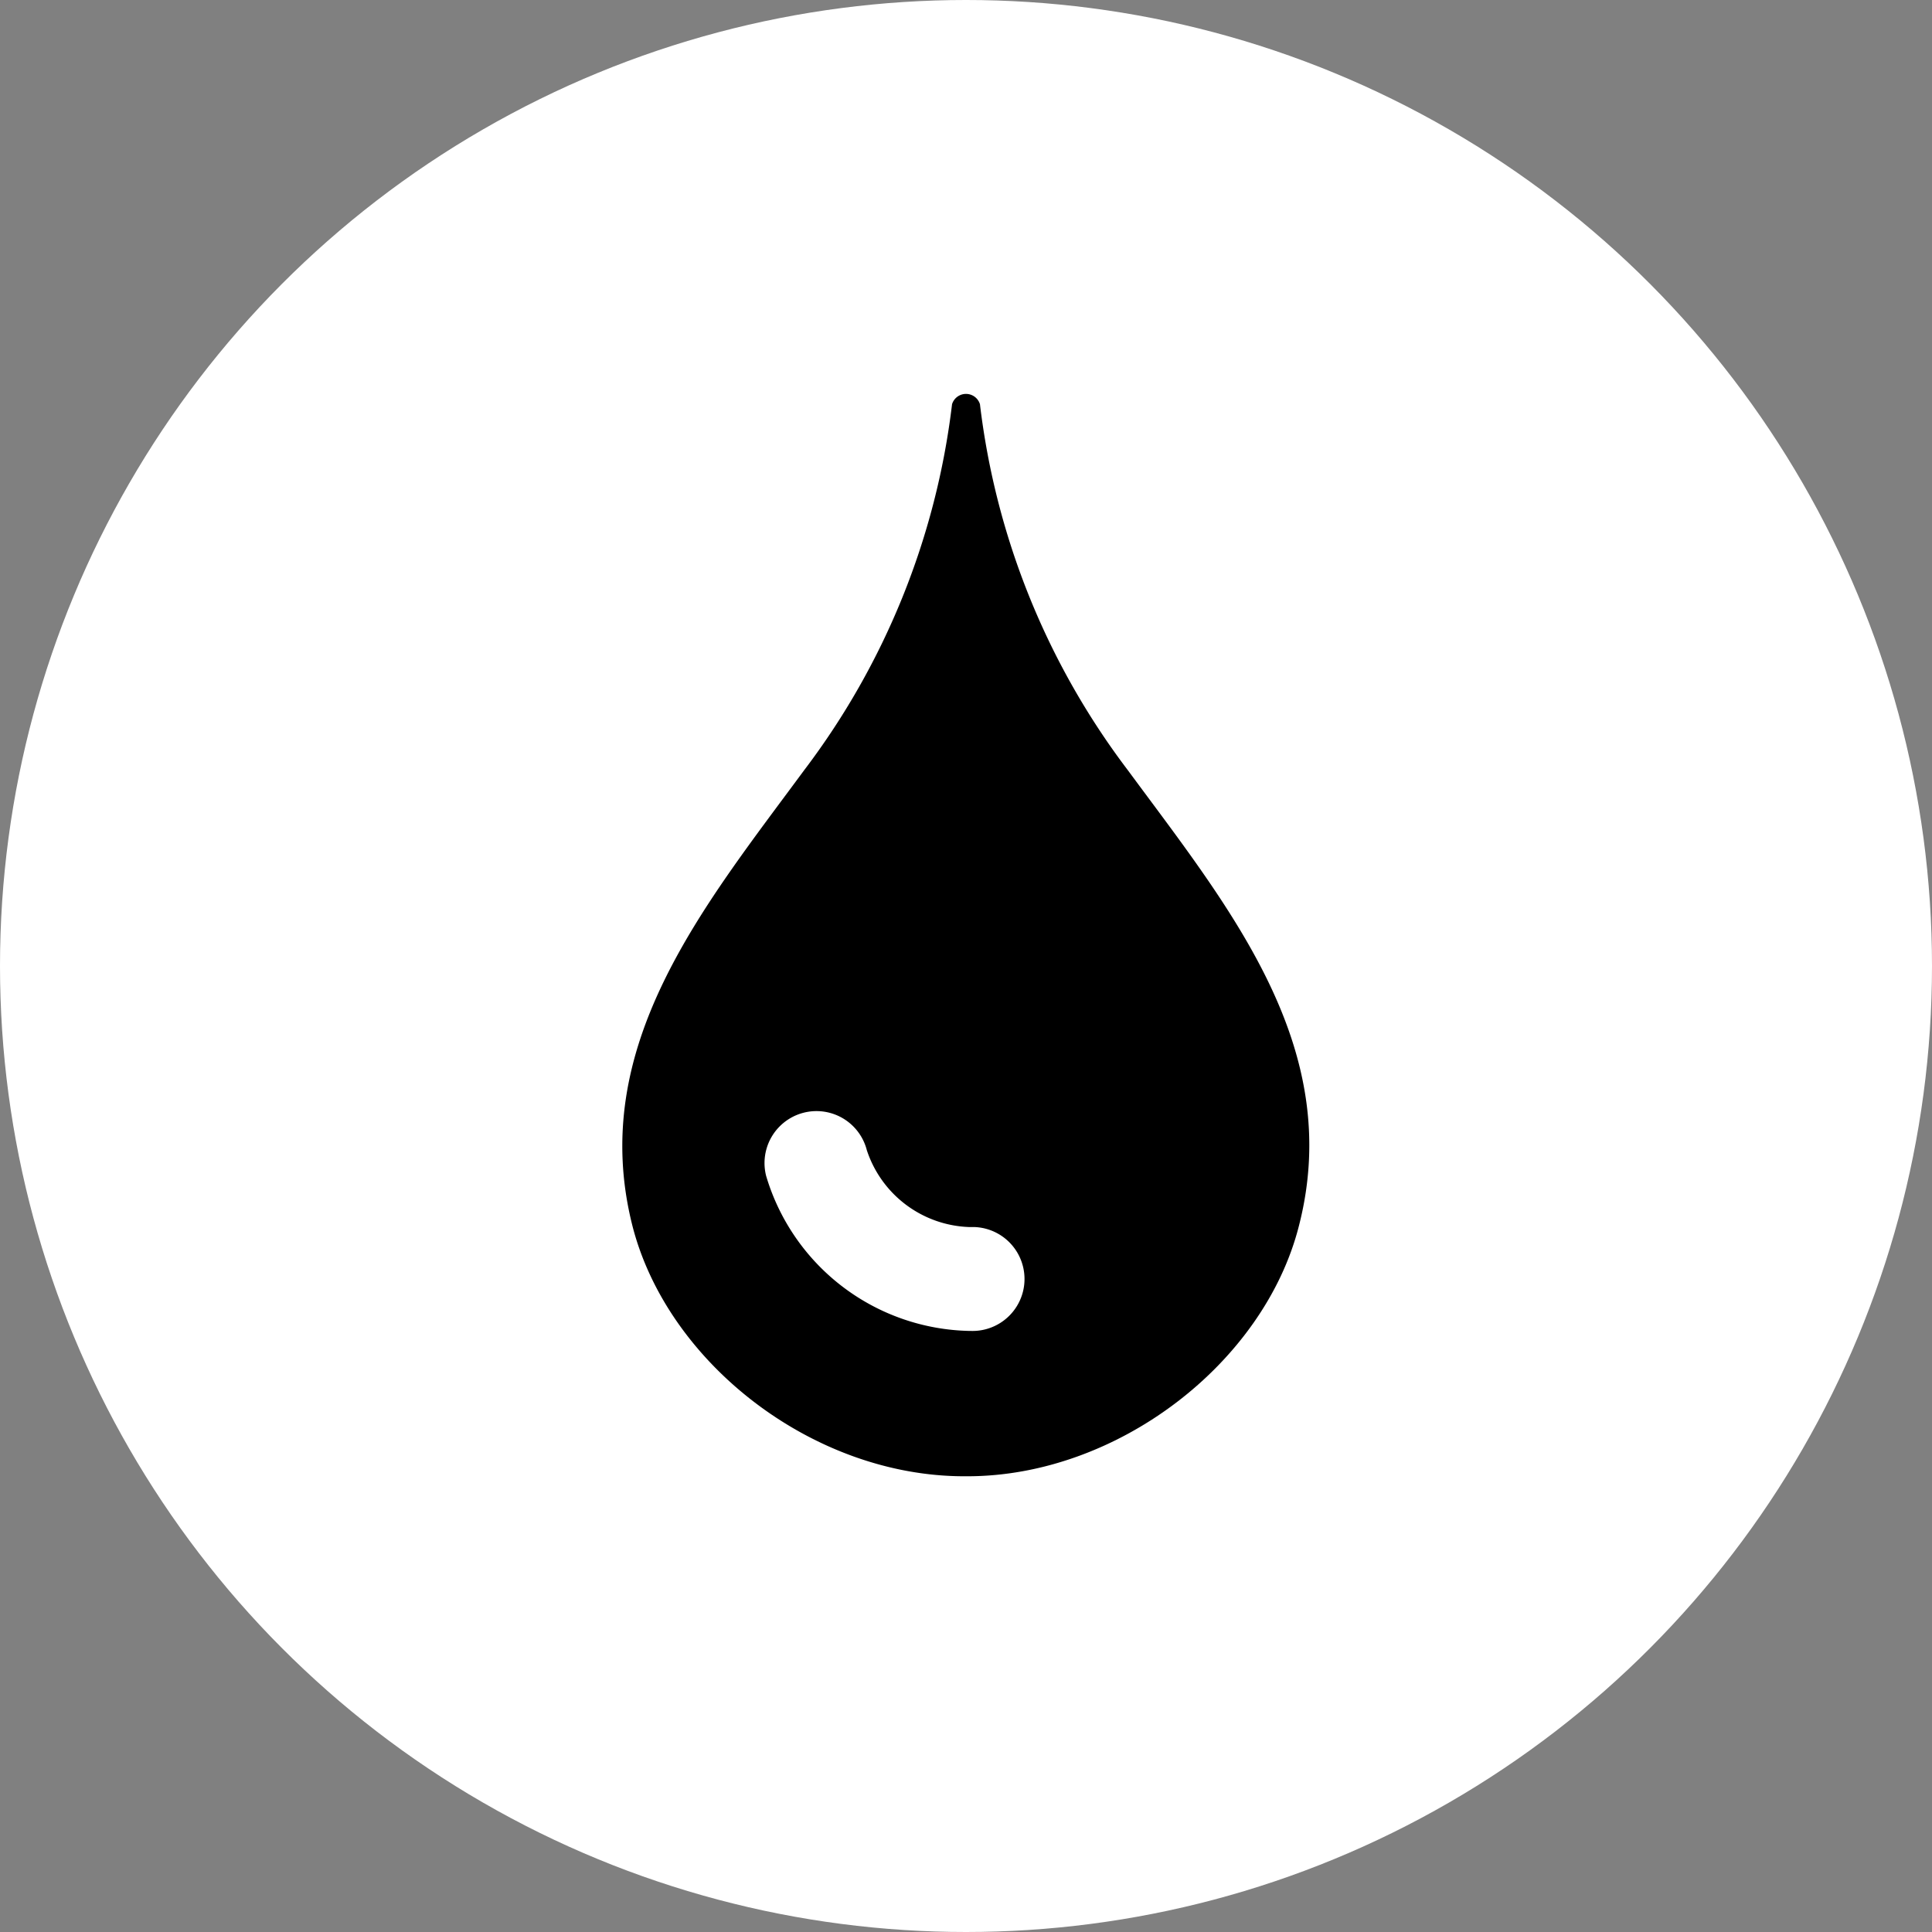
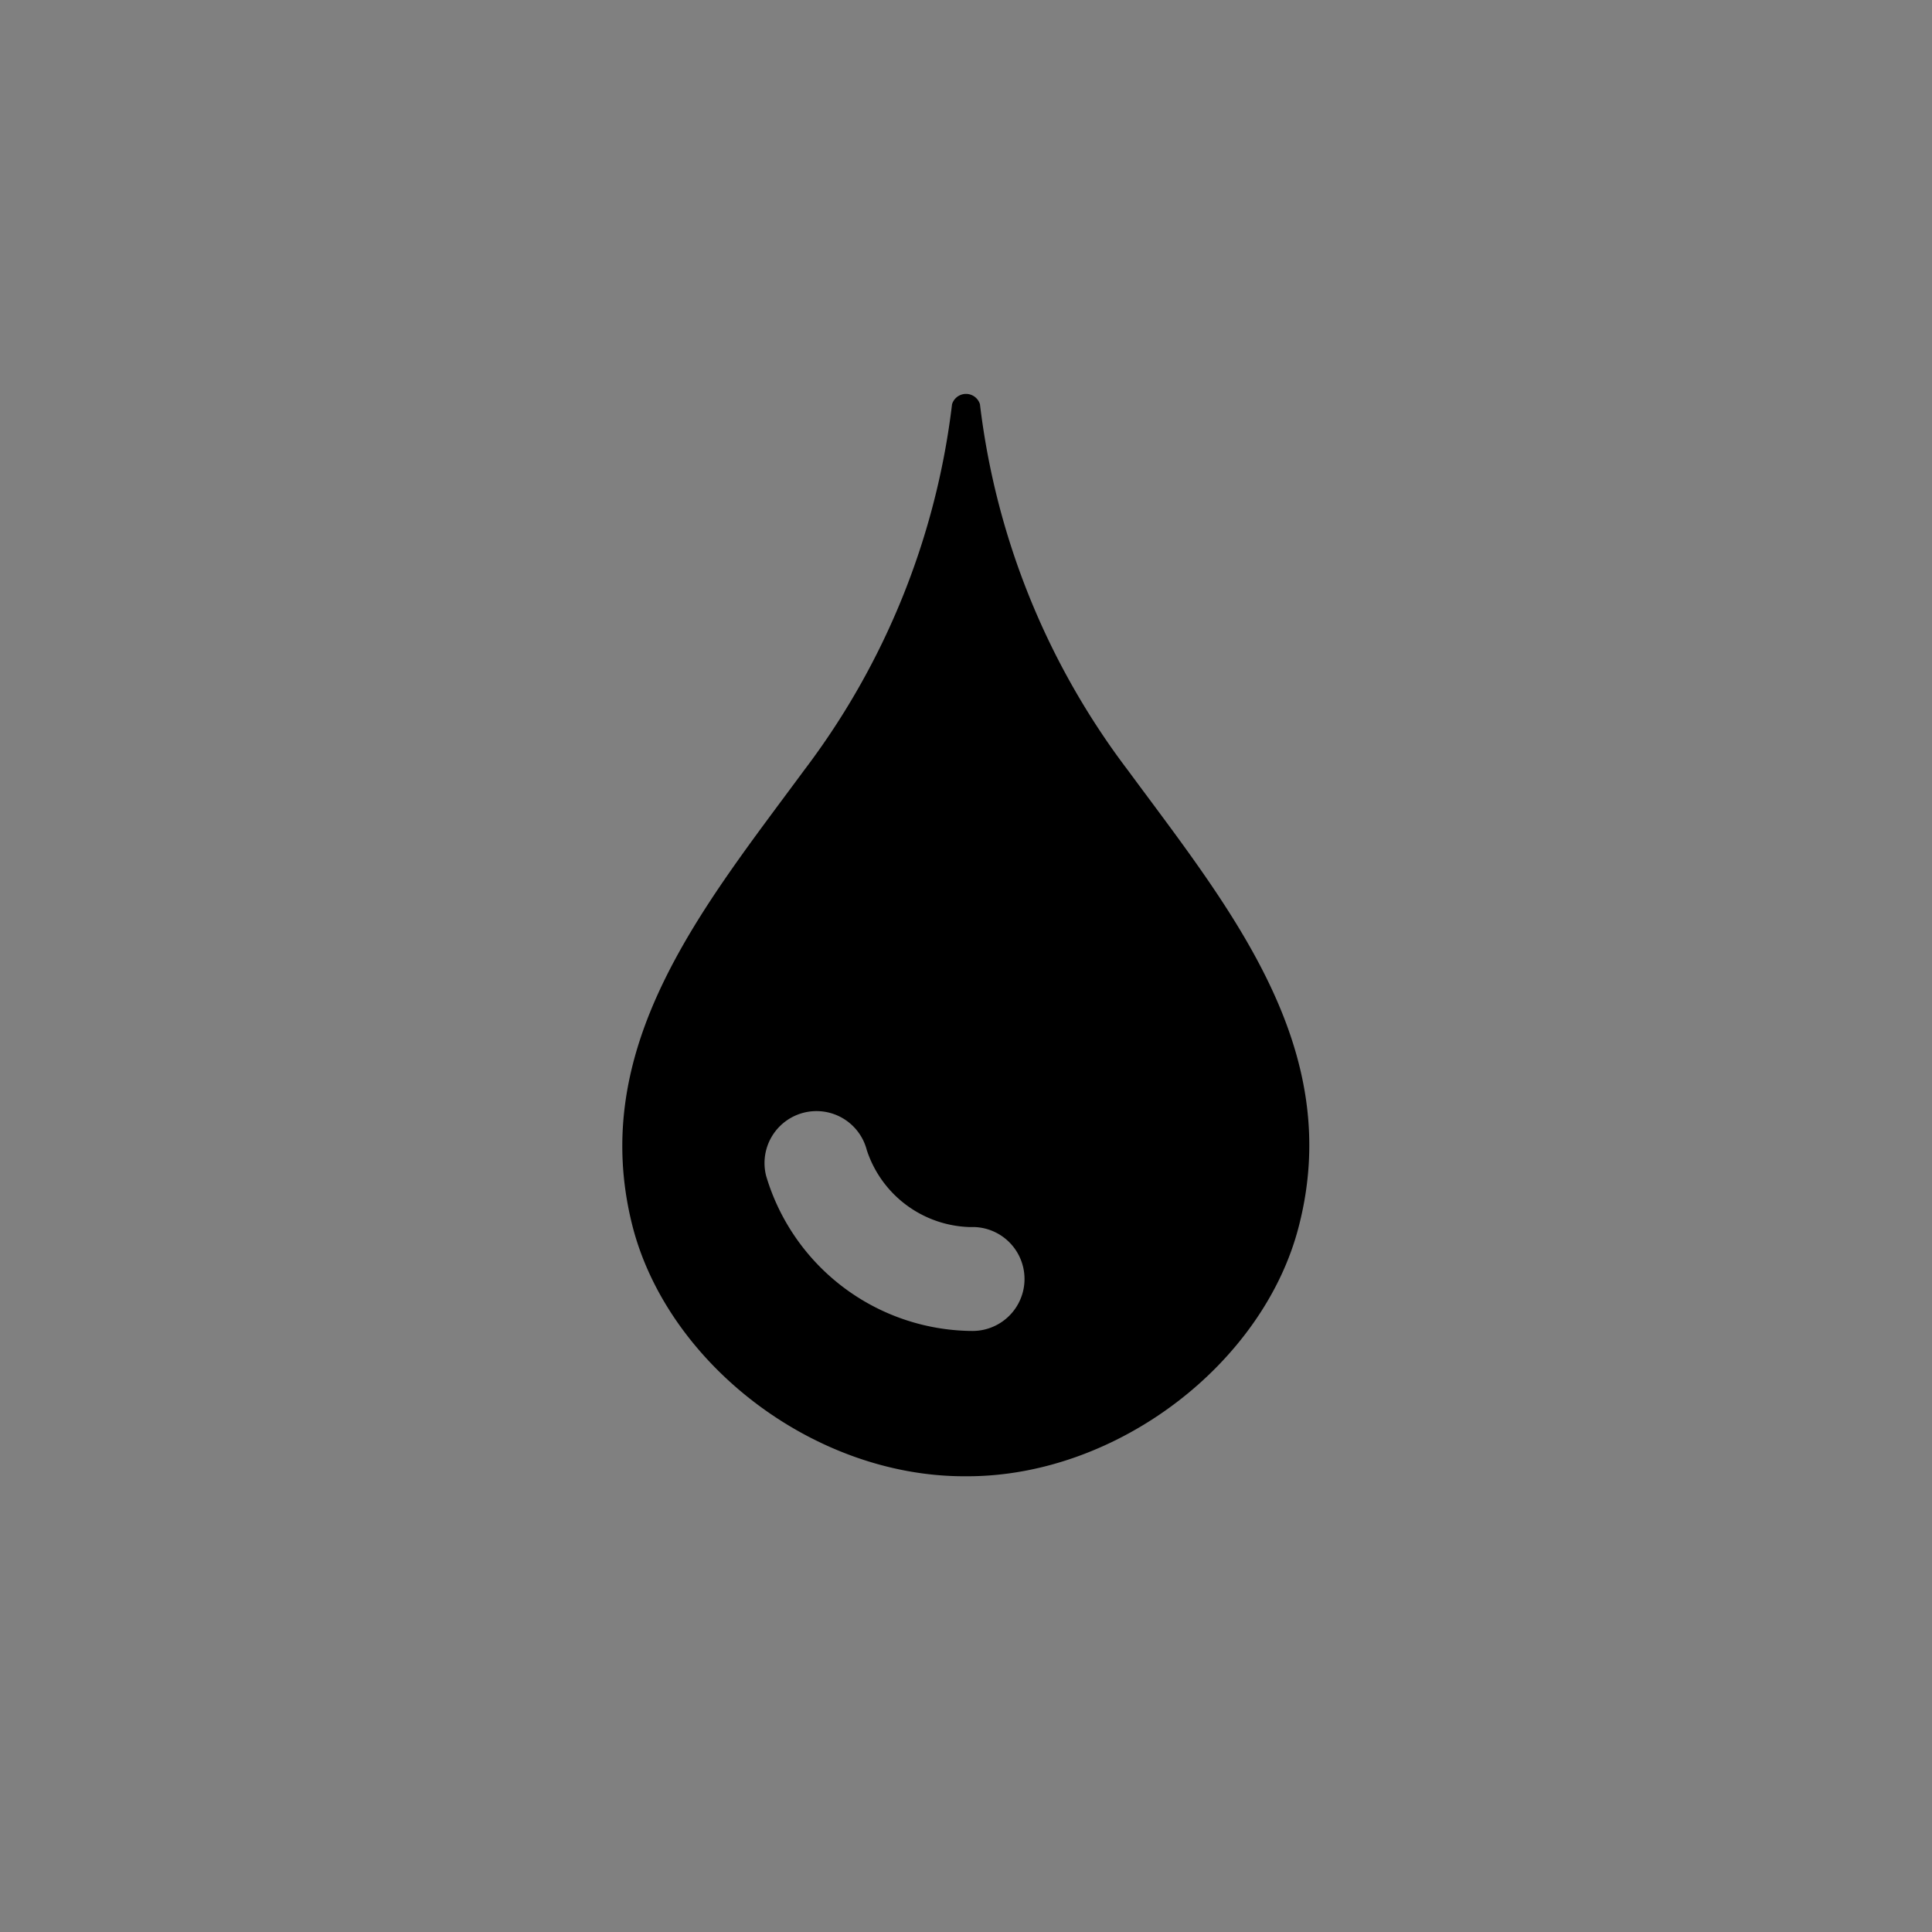
<svg xmlns="http://www.w3.org/2000/svg" viewBox="0 0 90 90">
  <rect x="0" y="0" width="90" height="90" fill="#808080" stroke="none" />
  <defs>
    <style>.cls-1{fill:#fff;}</style>
  </defs>
  <title>80</title>
  <g id="Laag_2" data-name="Laag 2">
    <g id="basis_elements">
-       <circle class="cls-1" cx="45" cy="45" r="45" />
-       <path d="M52.54,35.88a35.07,35.07,0,0,1-6.89-17.05.68.68,0,0,0-1.3,0,35.07,35.07,0,0,1-6.89,17.05c-4.71,6.39-10.11,12.88-8,21.22,1.63,6.39,8.41,11.67,15.46,11.67h.14c7,0,13.83-5.28,15.45-11.67C62.65,48.76,57.25,42.27,52.54,35.88ZM45.24,62h-.06a10.09,10.09,0,0,1-9.49-7.22,2.42,2.42,0,0,1,4.69-1.2,5.21,5.21,0,0,0,4.75,3.58h.24A2.42,2.42,0,0,1,45.24,62Z" />
+       <path d="M52.54,35.88a35.07,35.07,0,0,1-6.89-17.05.68.68,0,0,0-1.3,0,35.07,35.07,0,0,1-6.89,17.05c-4.71,6.39-10.11,12.88-8,21.22,1.63,6.39,8.41,11.67,15.46,11.67h.14c7,0,13.83-5.28,15.45-11.67C62.65,48.76,57.25,42.27,52.54,35.88M45.24,62h-.06a10.09,10.09,0,0,1-9.49-7.22,2.42,2.42,0,0,1,4.69-1.2,5.21,5.21,0,0,0,4.75,3.58h.24A2.42,2.42,0,0,1,45.24,62Z" />
    </g>
  </g>
</svg>